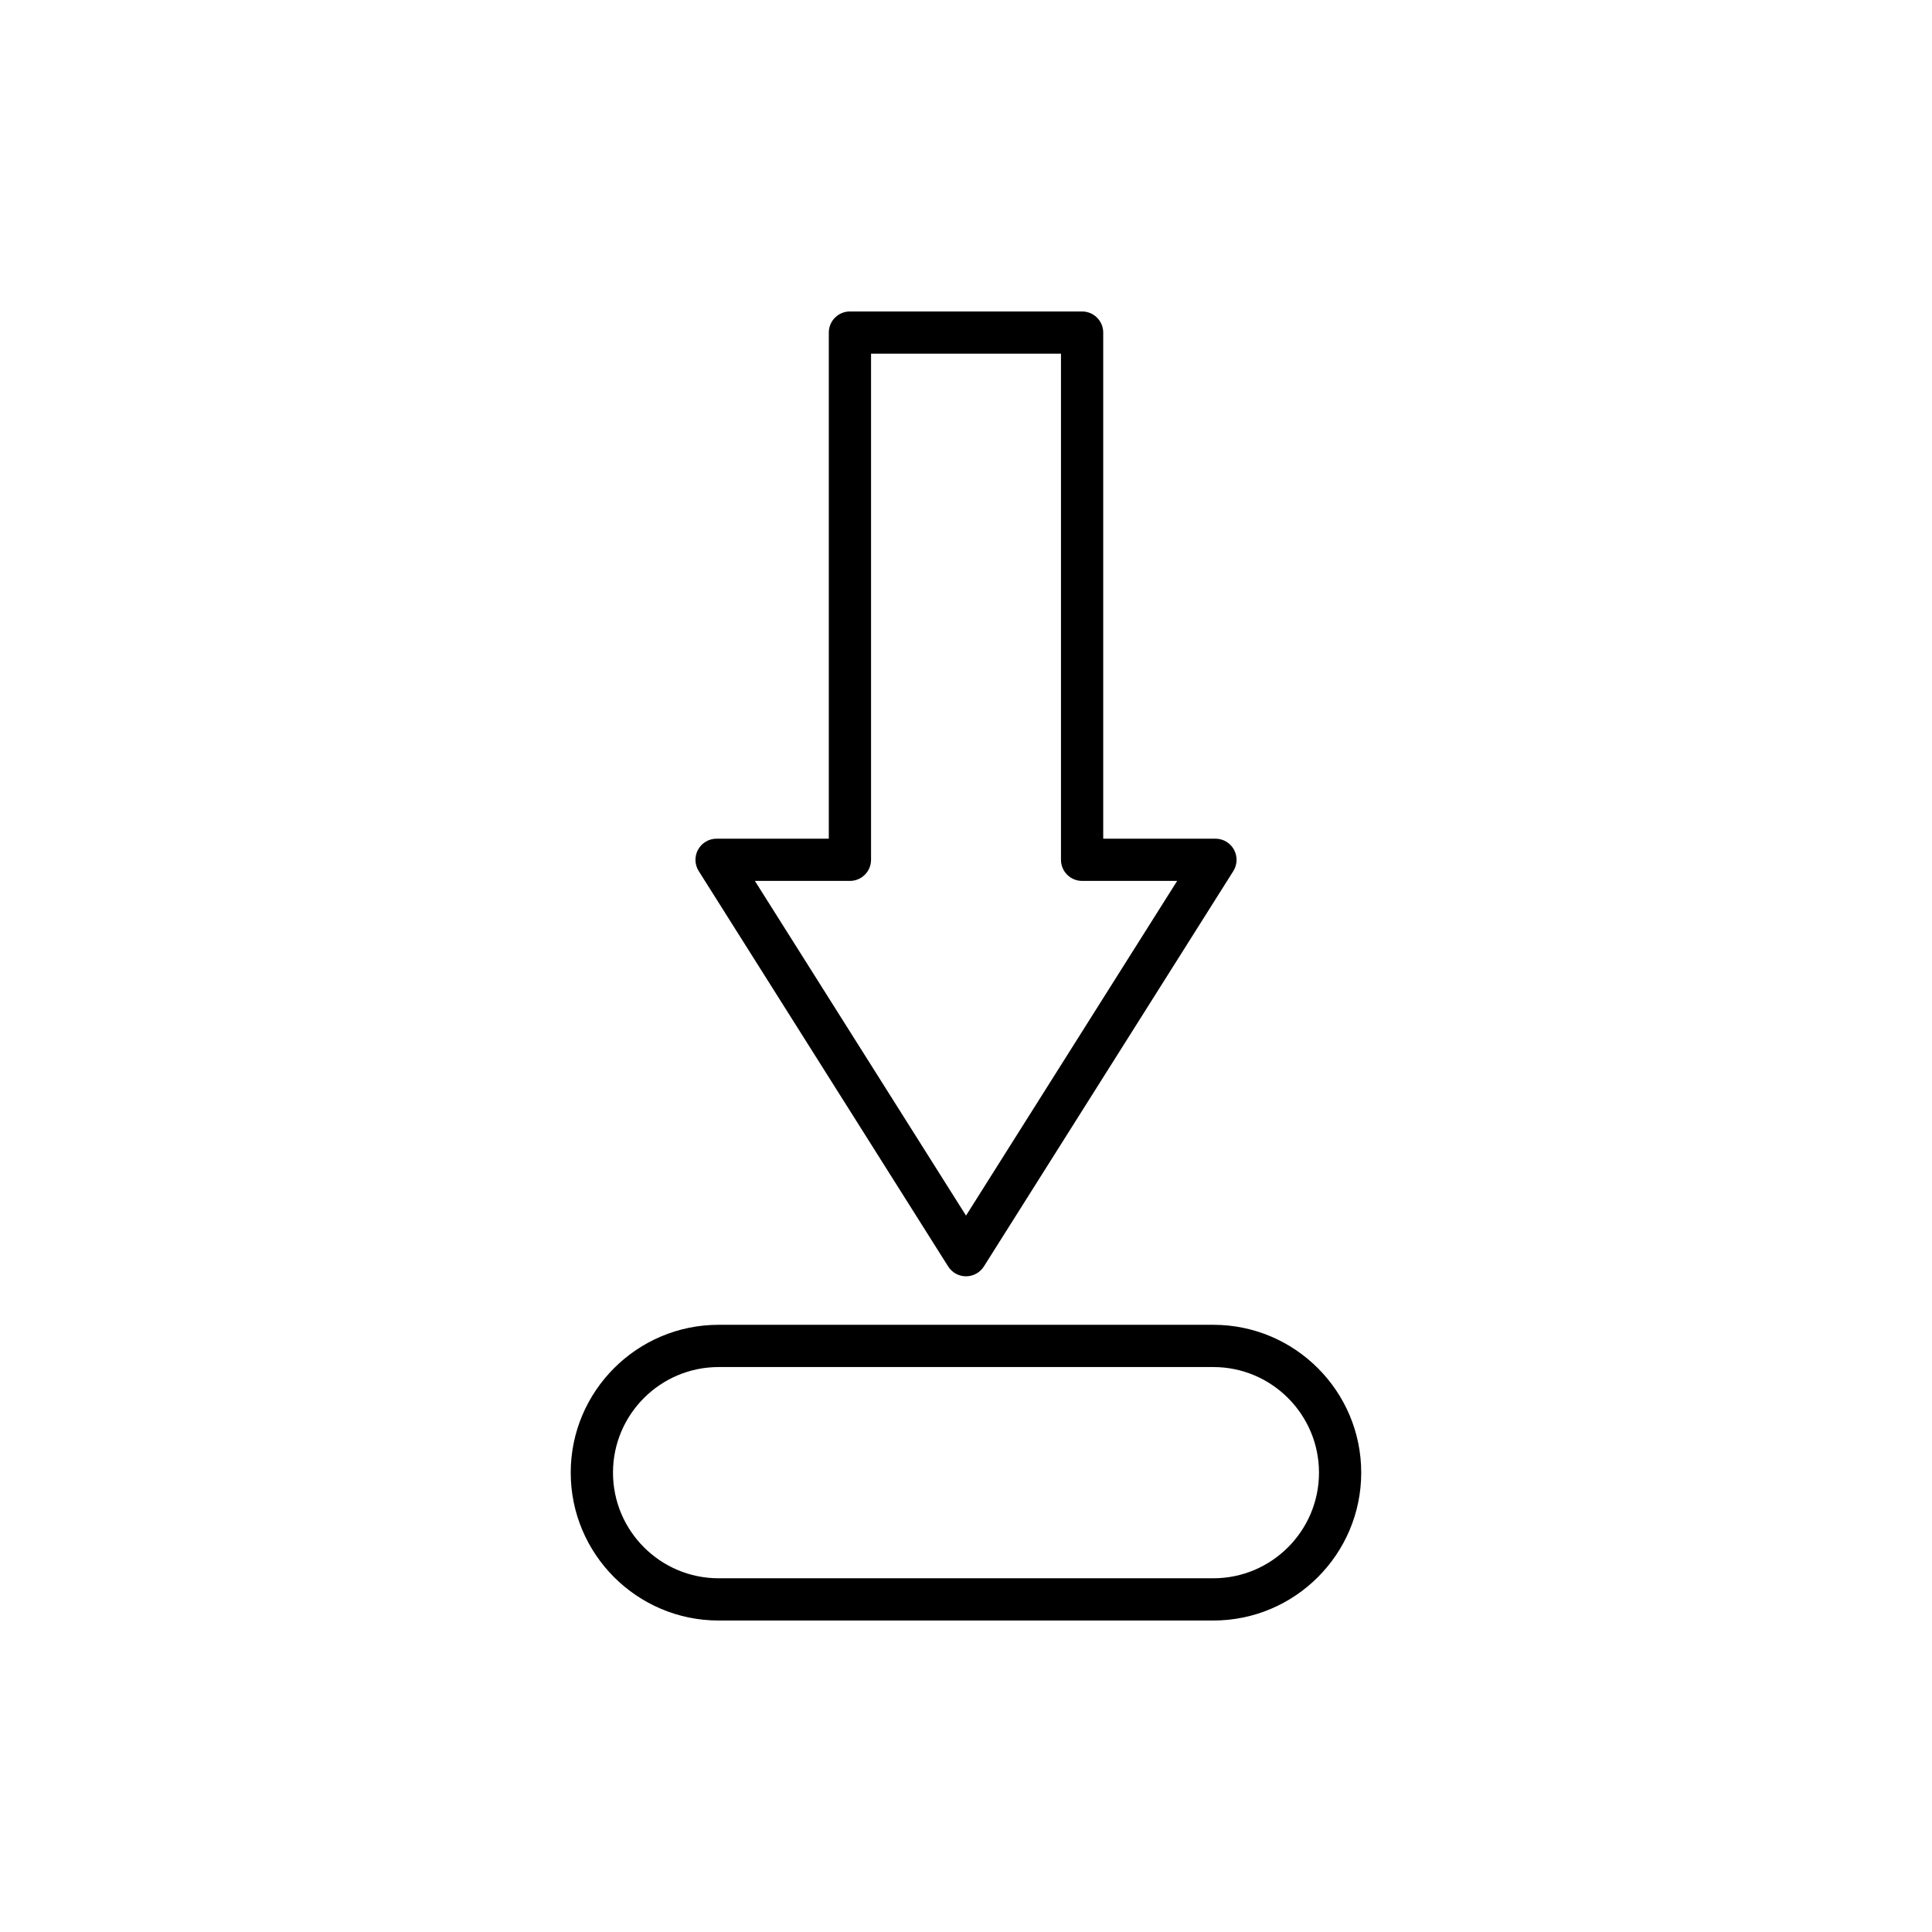
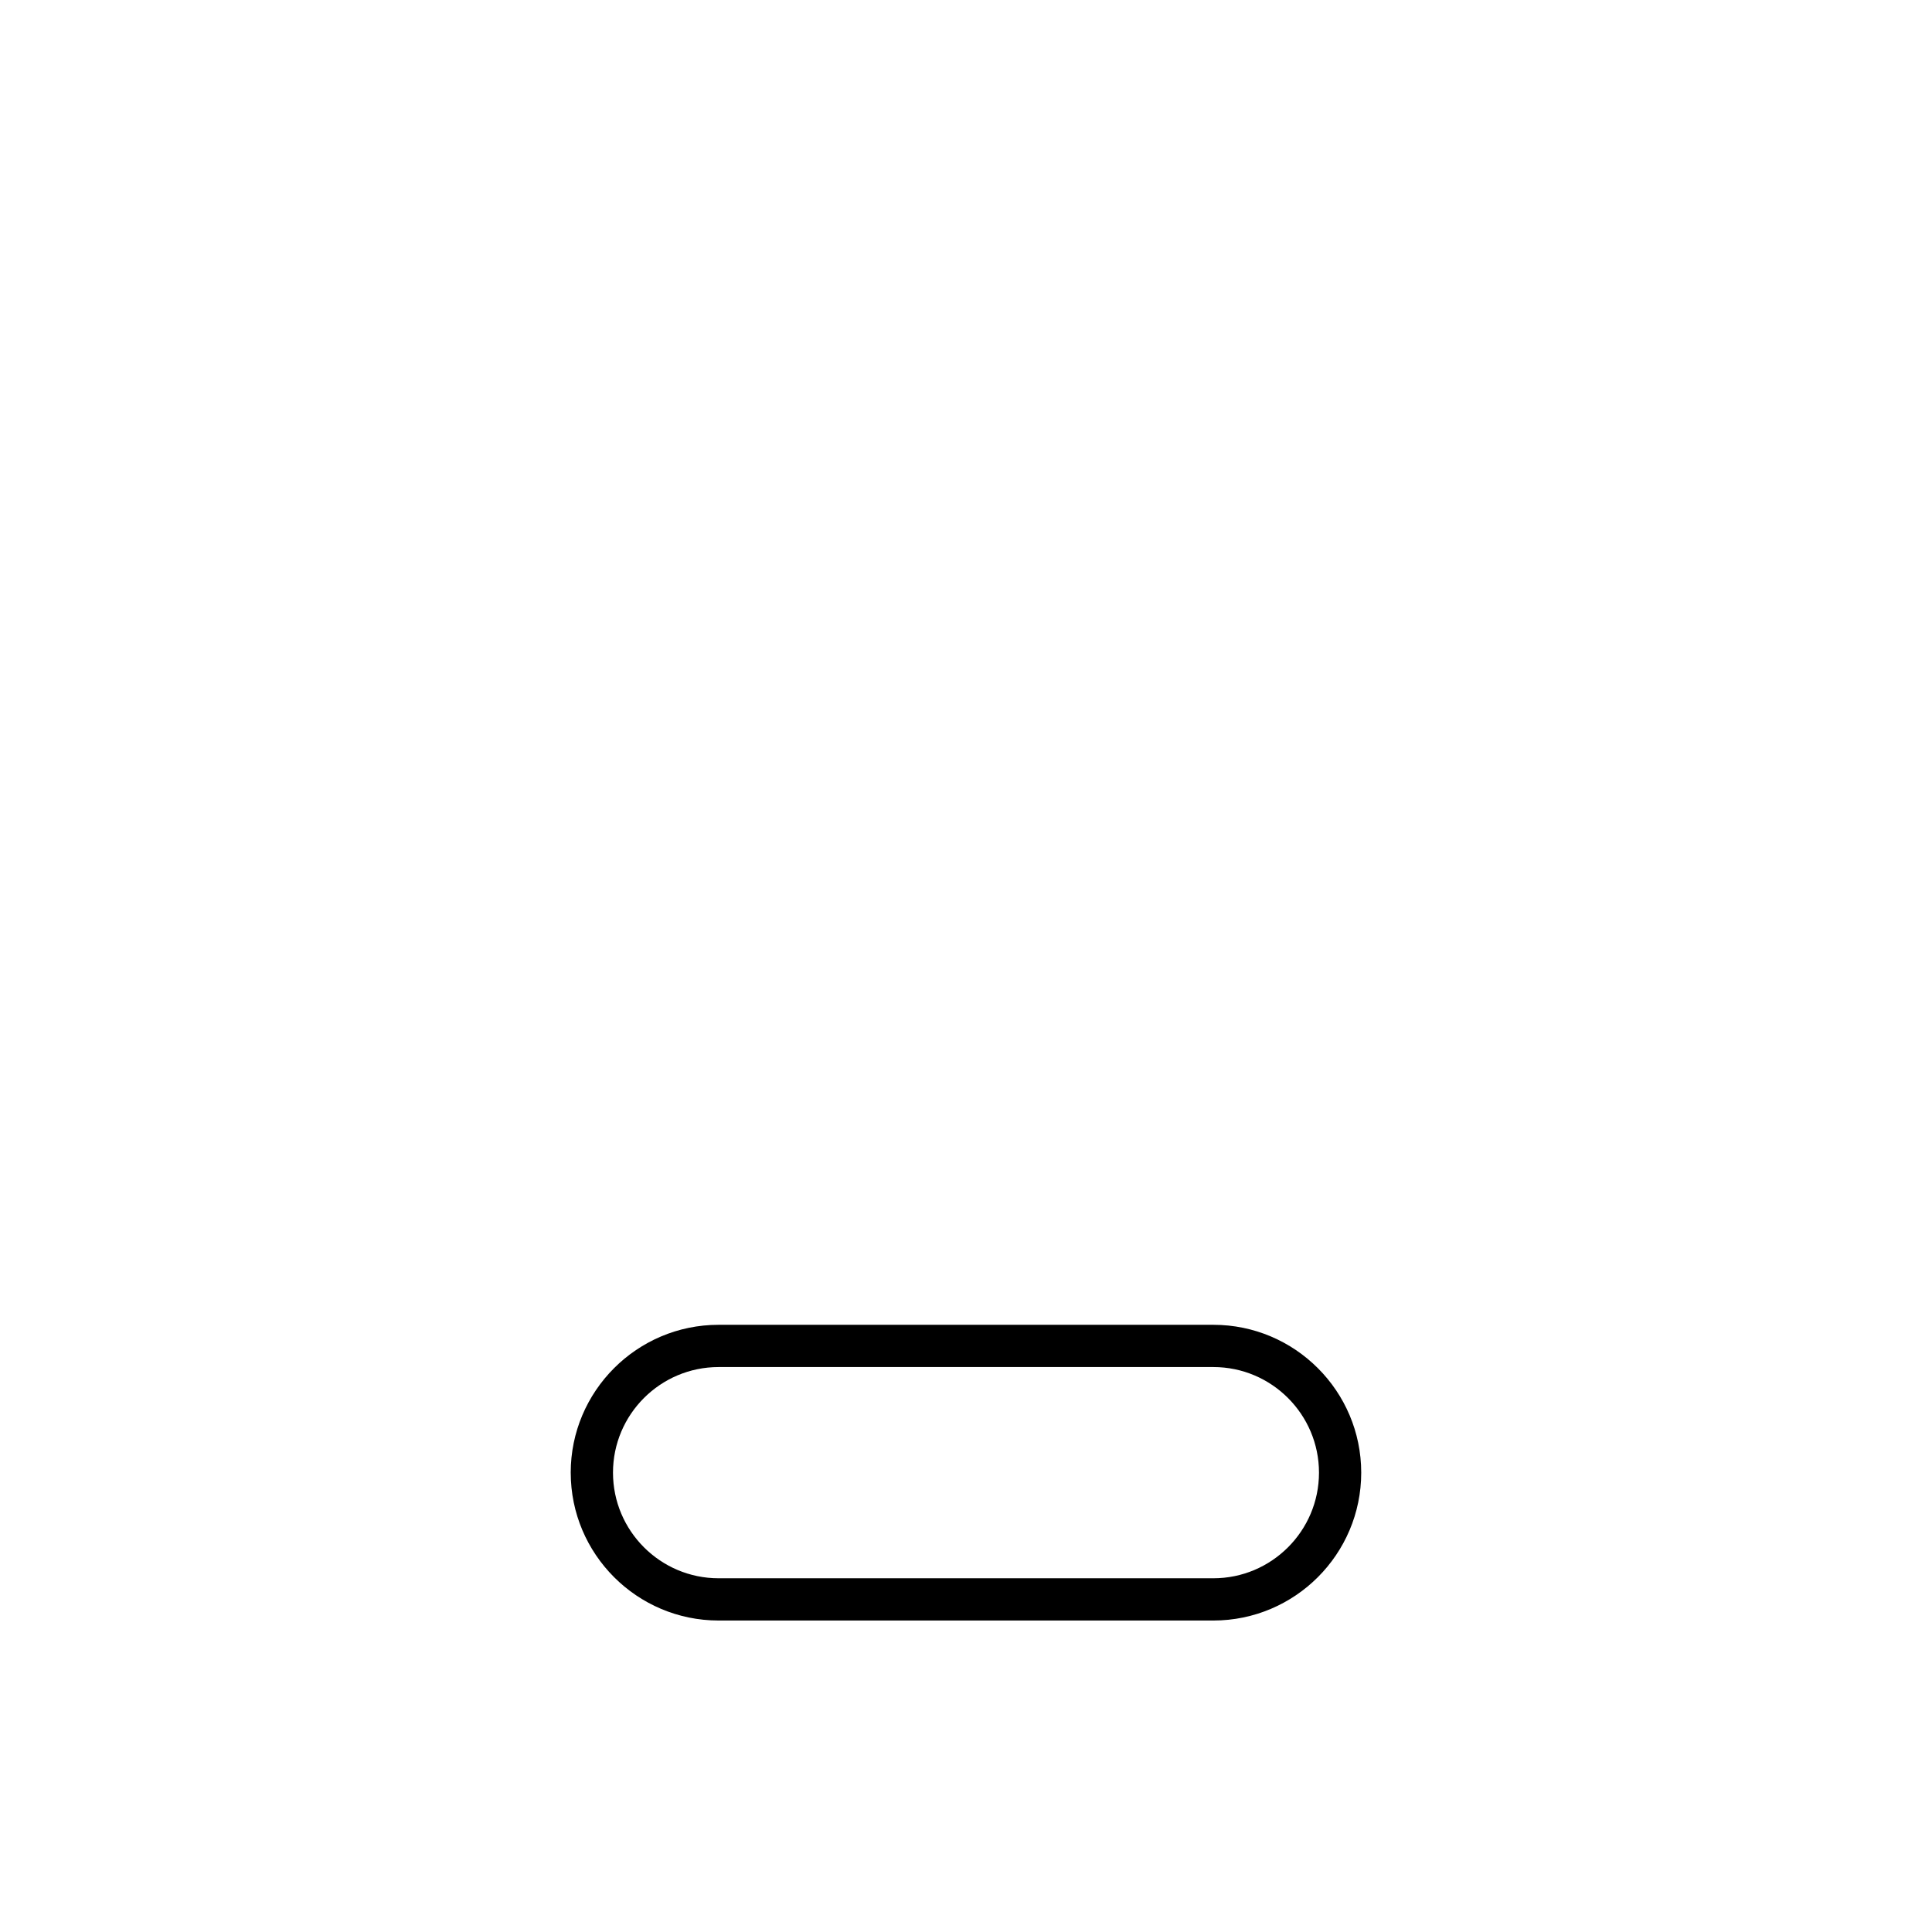
<svg xmlns="http://www.w3.org/2000/svg" fill="#000000" width="800px" height="800px" version="1.1" viewBox="144 144 512 512">
  <g>
-     <path d="m329 369.15c-0.988 1.785-0.922 3.965 0.168 5.691l66.102 104.78c1.023 1.625 2.812 2.613 4.734 2.613s3.711-0.988 4.734-2.609l66.102-104.78c1.086-1.727 1.152-3.906 0.168-5.691s-2.863-2.894-4.902-2.894h-29.742v-134.12c0-3.09-2.508-5.598-5.598-5.598h-61.527c-3.09 0-5.598 2.508-5.598 5.598v134.12h-29.742c-2.039 0-3.918 1.109-4.898 2.894zm40.238 8.301c3.09 0 5.598-2.508 5.598-5.598v-134.12h50.332v134.12c0 3.09 2.508 5.598 5.598 5.598h25.191l-55.953 88.695-55.953-88.695z" />
    <path d="m295.25 534.27c0 21.605 17.578 39.184 39.184 39.184h131.12c21.605 0 39.184-17.578 39.184-39.184 0-21.605-17.578-39.184-39.184-39.184h-131.12c-21.609 0-39.188 17.578-39.188 39.184zm39.188-27.988h131.12c15.434 0 27.988 12.559 27.988 27.988 0 15.434-12.559 27.988-27.988 27.988h-131.12c-15.434 0-27.988-12.559-27.988-27.988-0.004-15.434 12.555-27.988 27.988-27.988z" />
  </g>
</svg>